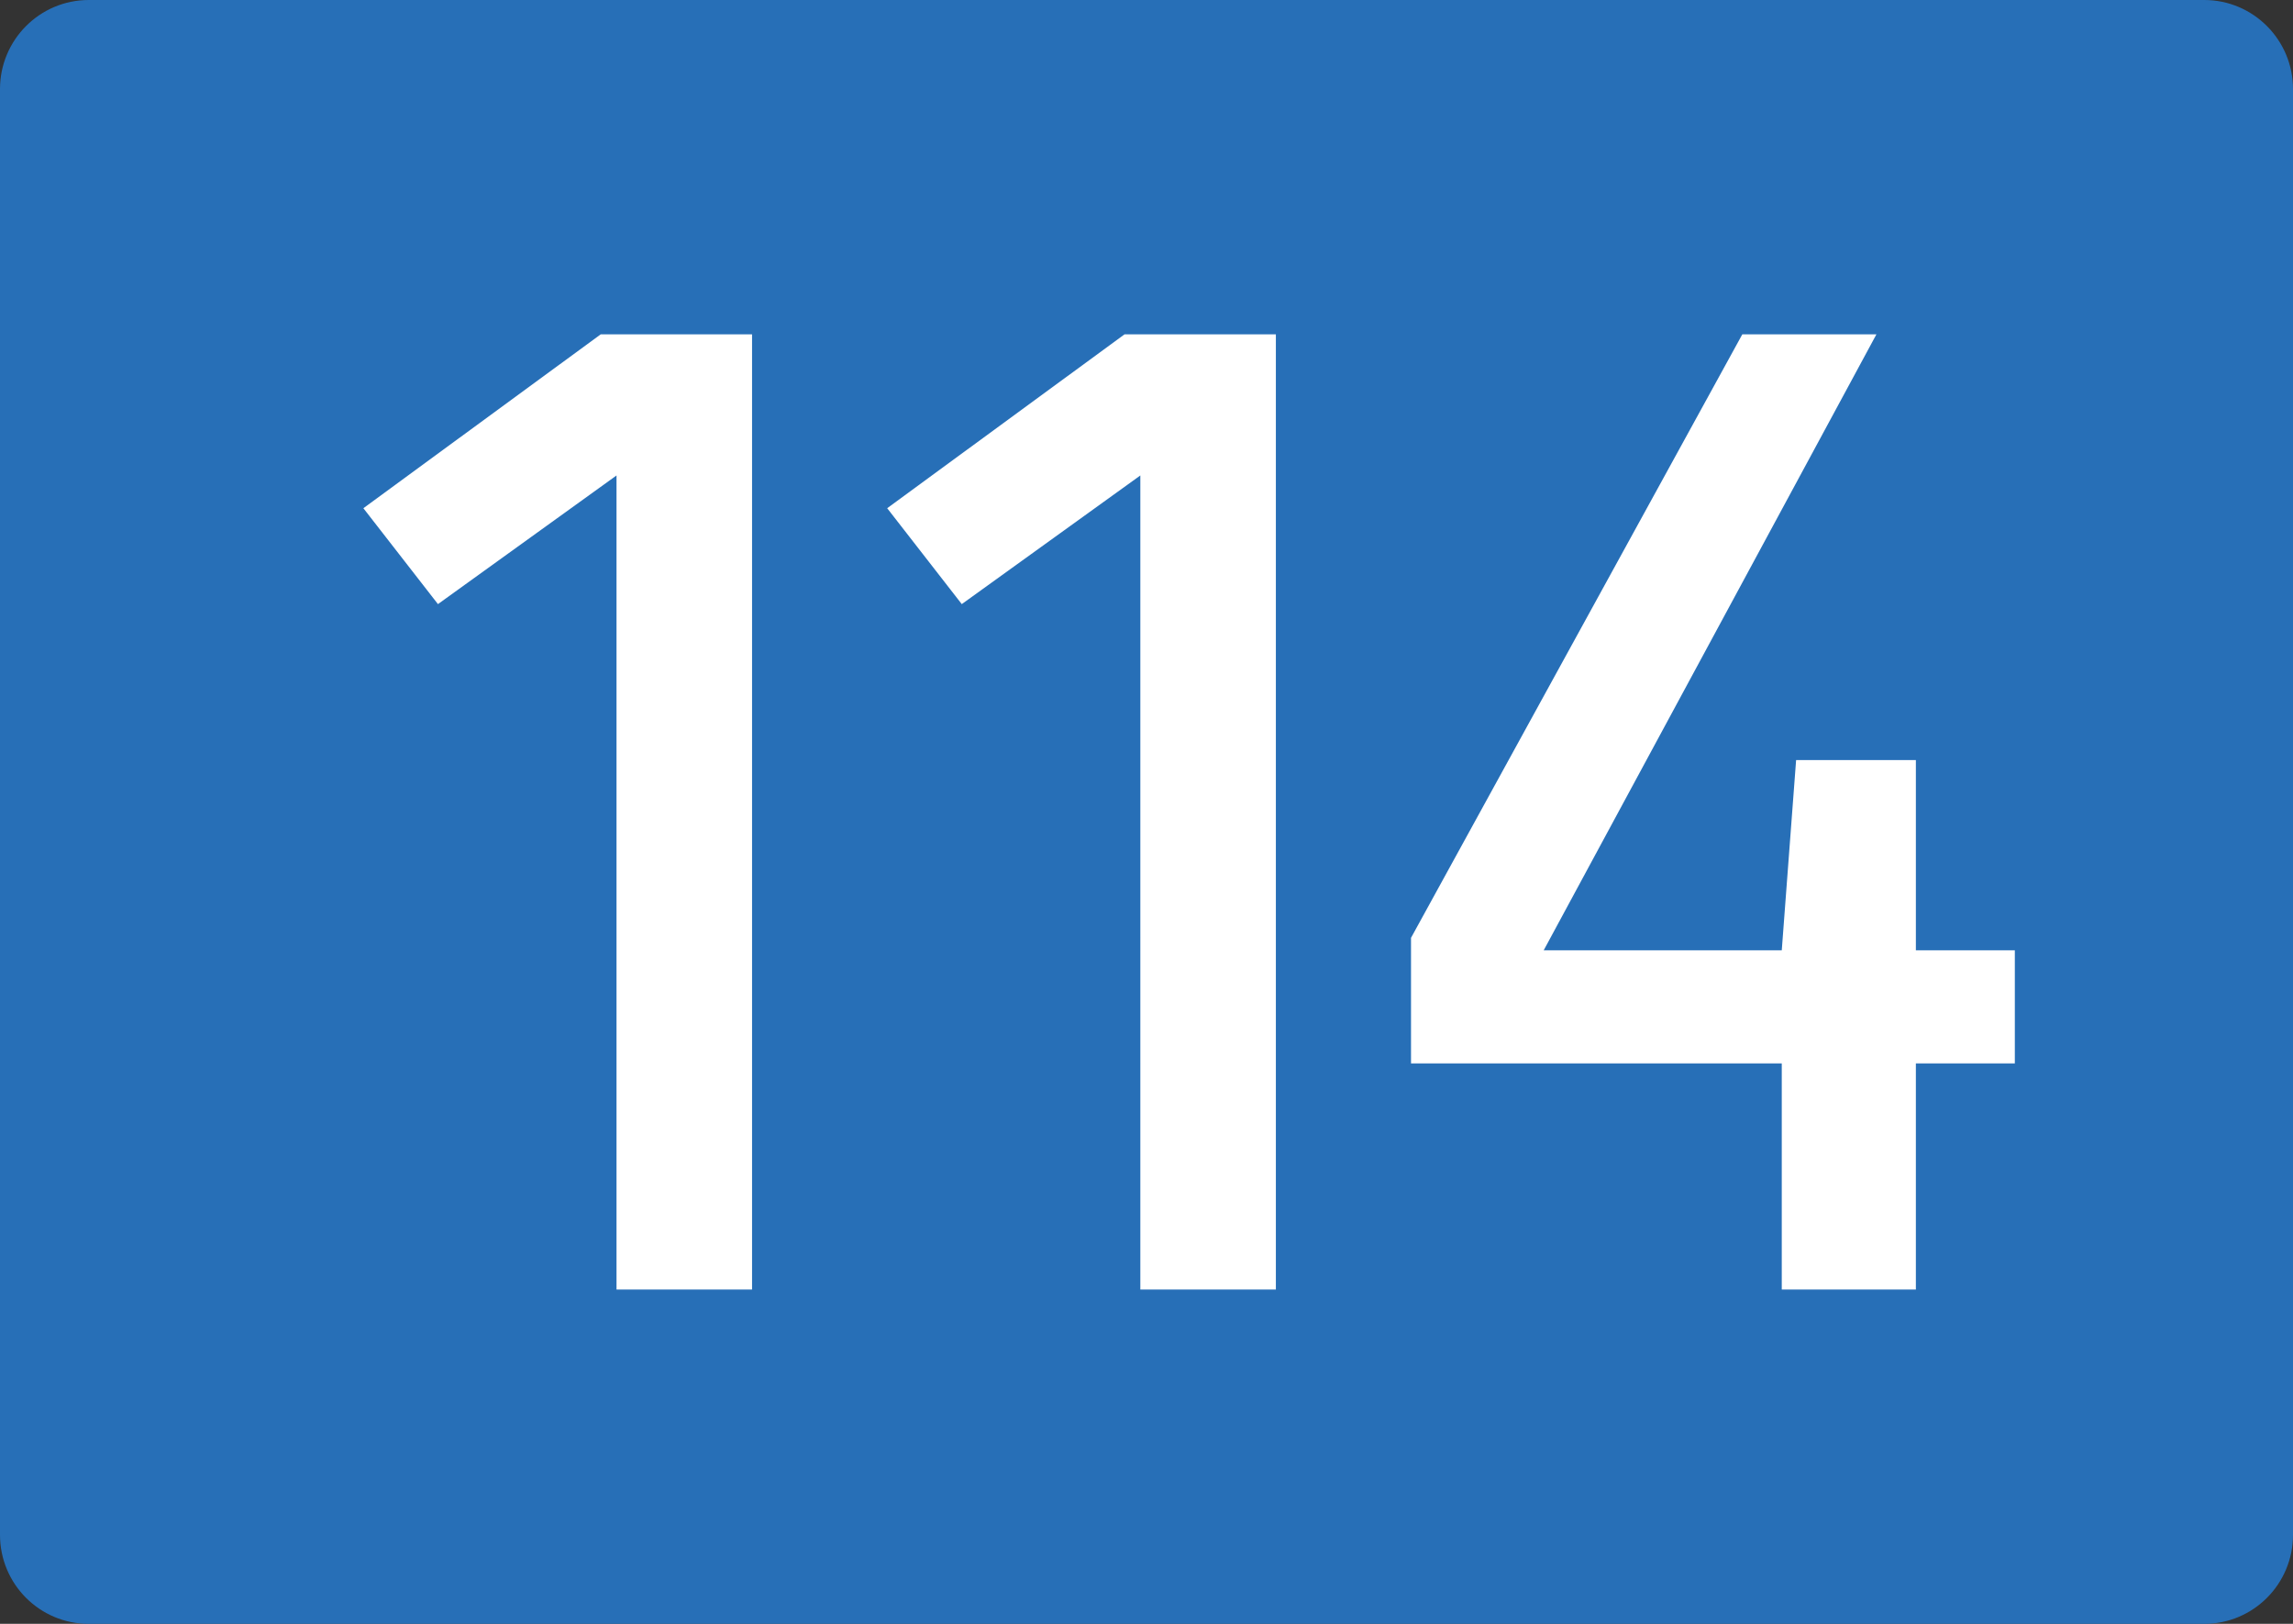
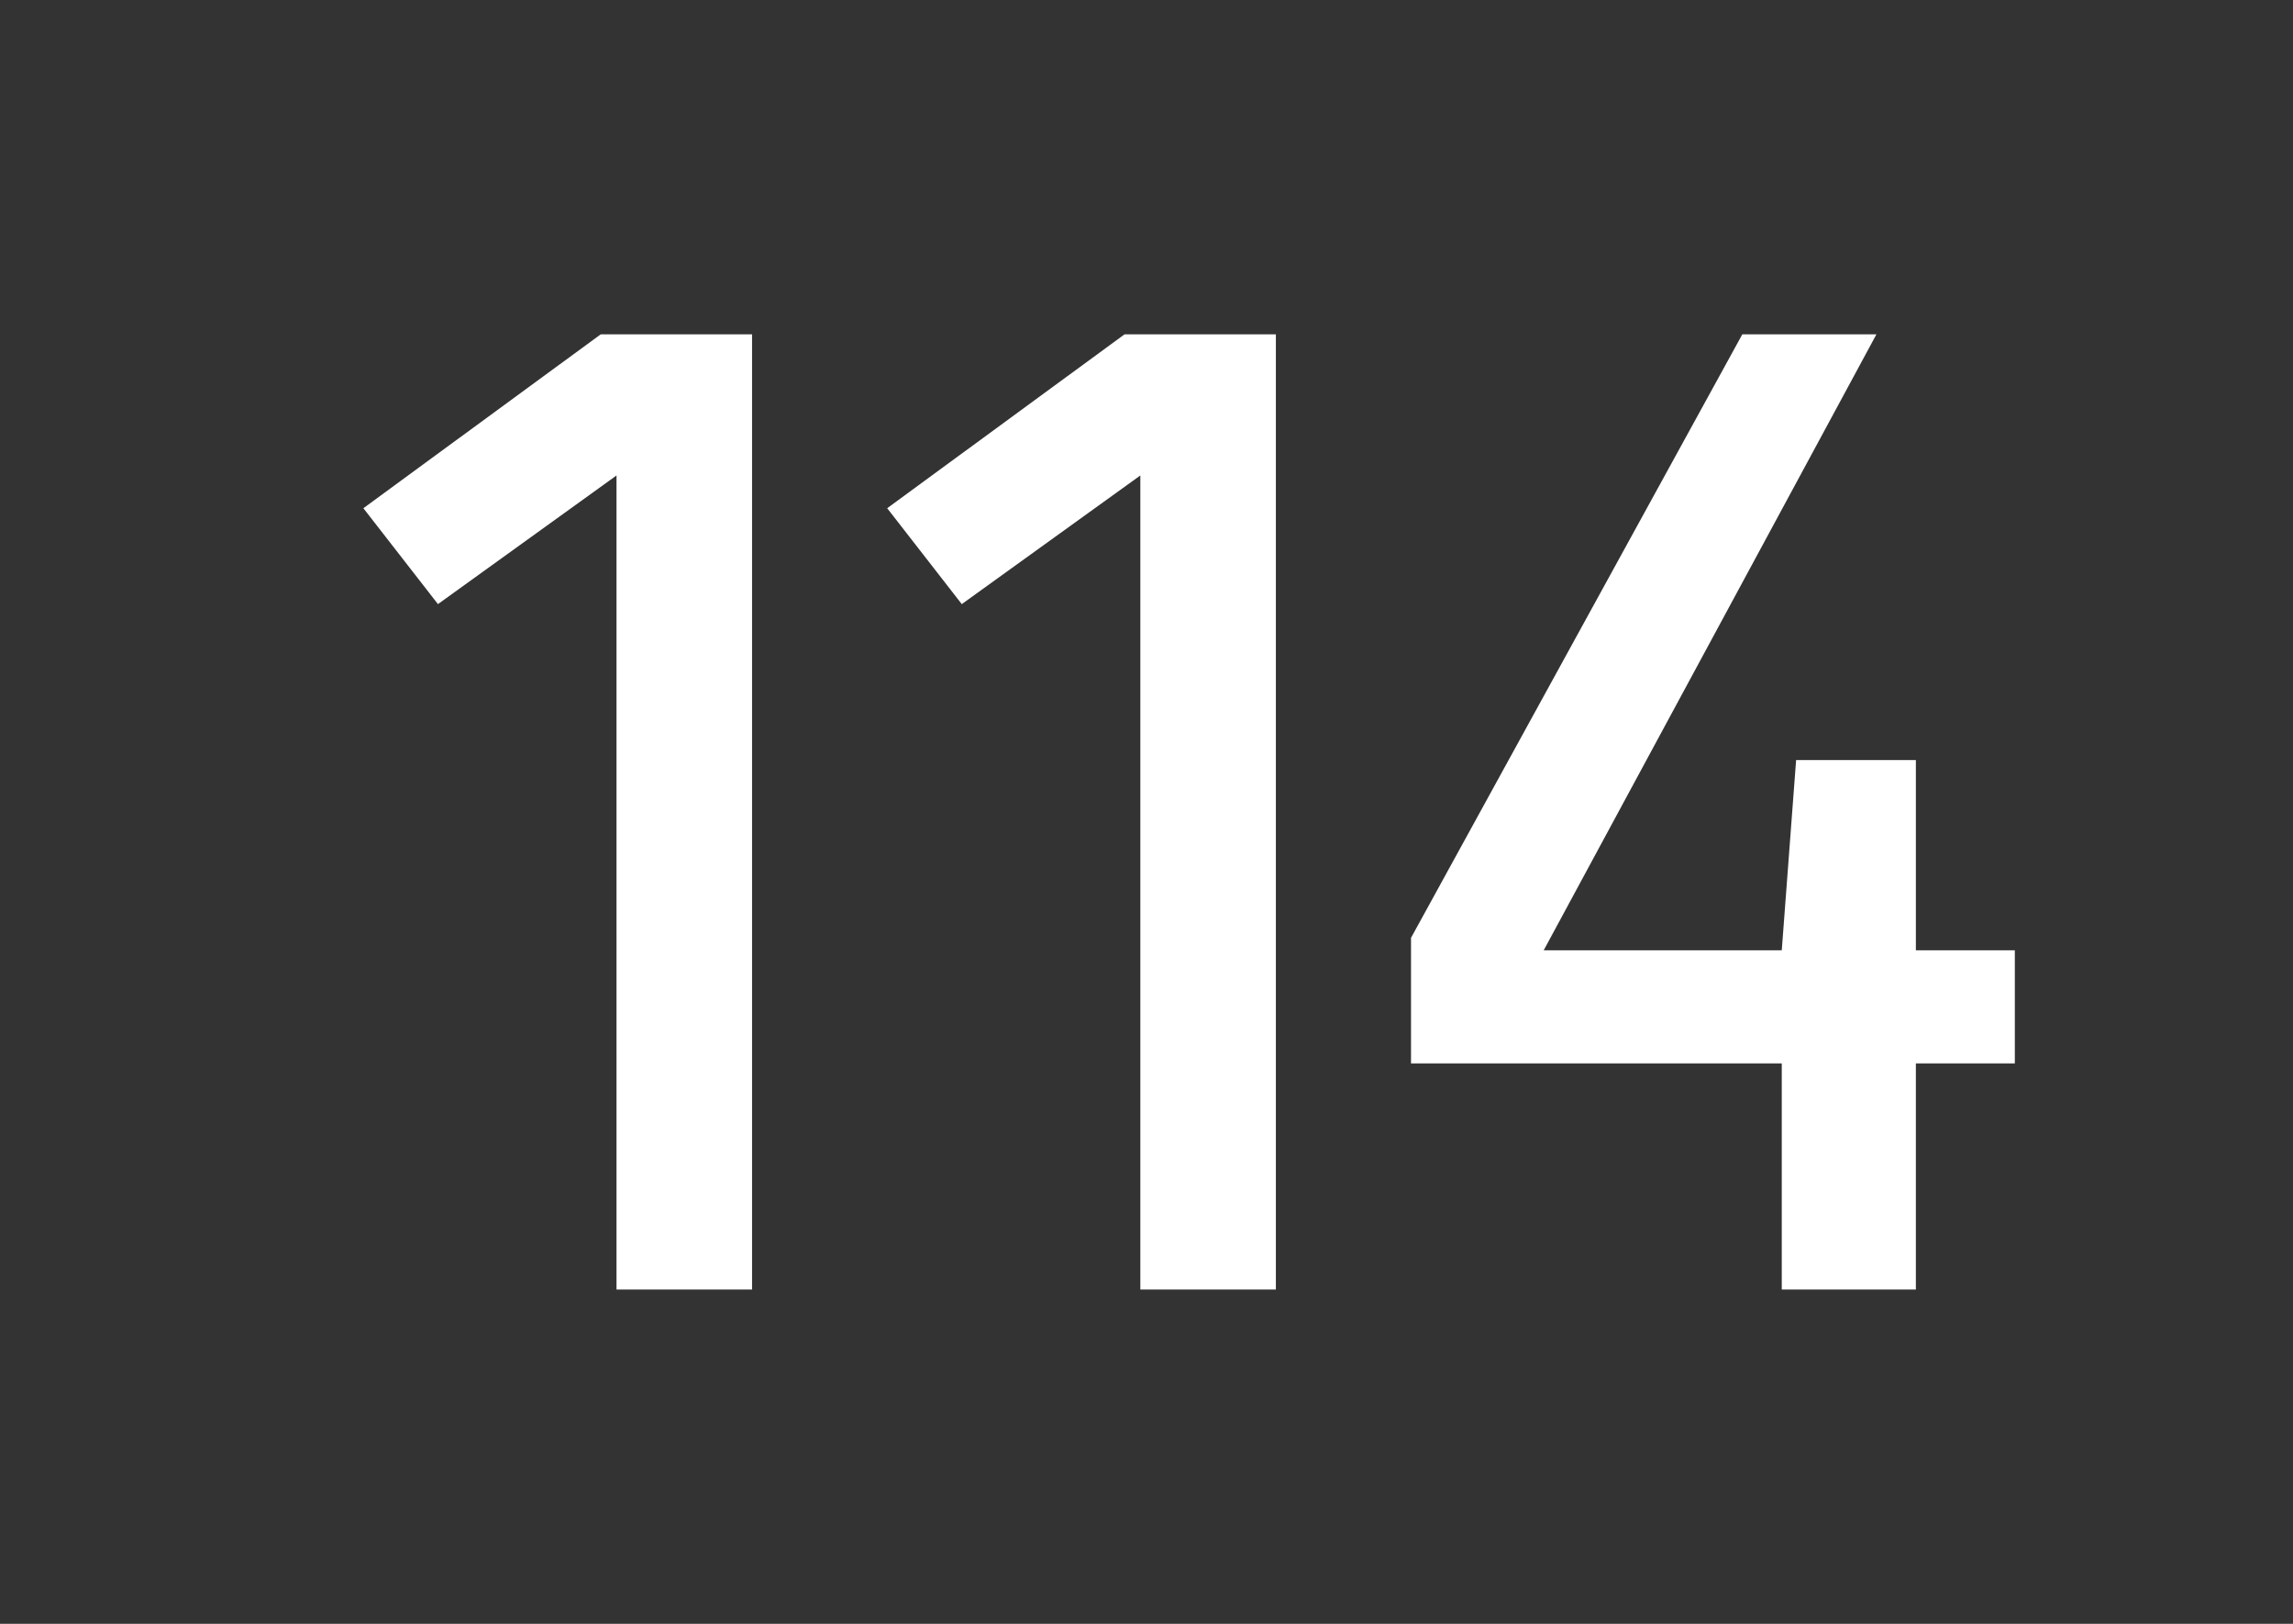
<svg xmlns="http://www.w3.org/2000/svg" width="1200" height="850">
  <rect width="100%" height="100%" fill="#333333" stroke="none" />
-   <path d="M46.462 0C20.784 0 0 20.907 0 46.611v756.778C0 829.182 20.783 850 46.462 850h1107.076c25.643 0 46.462-20.817 46.462-46.611V46.611C1200 20.907 1179.182 0 1153.538 0H46.462z" fill="#276fb7" fill-rule="evenodd" />
  <path d="M393.573 675h-70.93V248.878l-93.448 67.346-39.031-50.204L314.386 175h79.187zm274.131 0h-70.93V248.878l-93.448 67.346-39.031-50.204L588.517 175h79.187zm386.721-118.367h-51.79V675h-70.181V556.633H738.427V490.92L911.814 175h70.181L807.858 497.449h124.597l7.506-99.592h62.675v99.592h51.79v59.184z" fill="#fff" />
</svg>